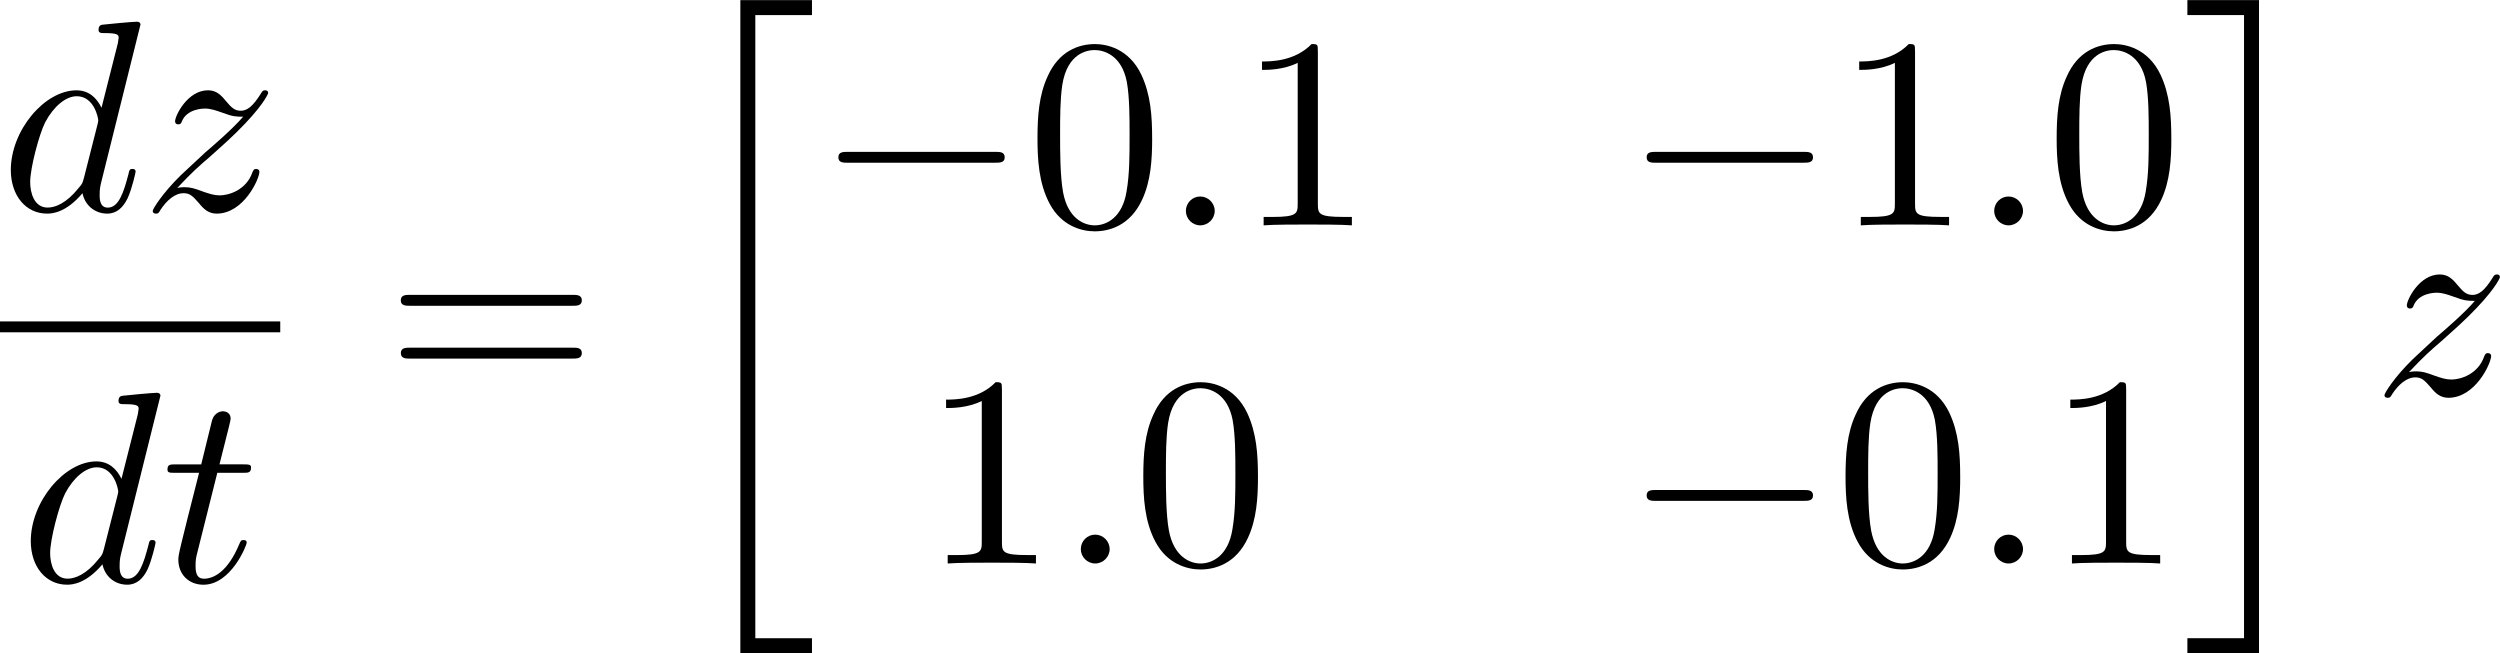
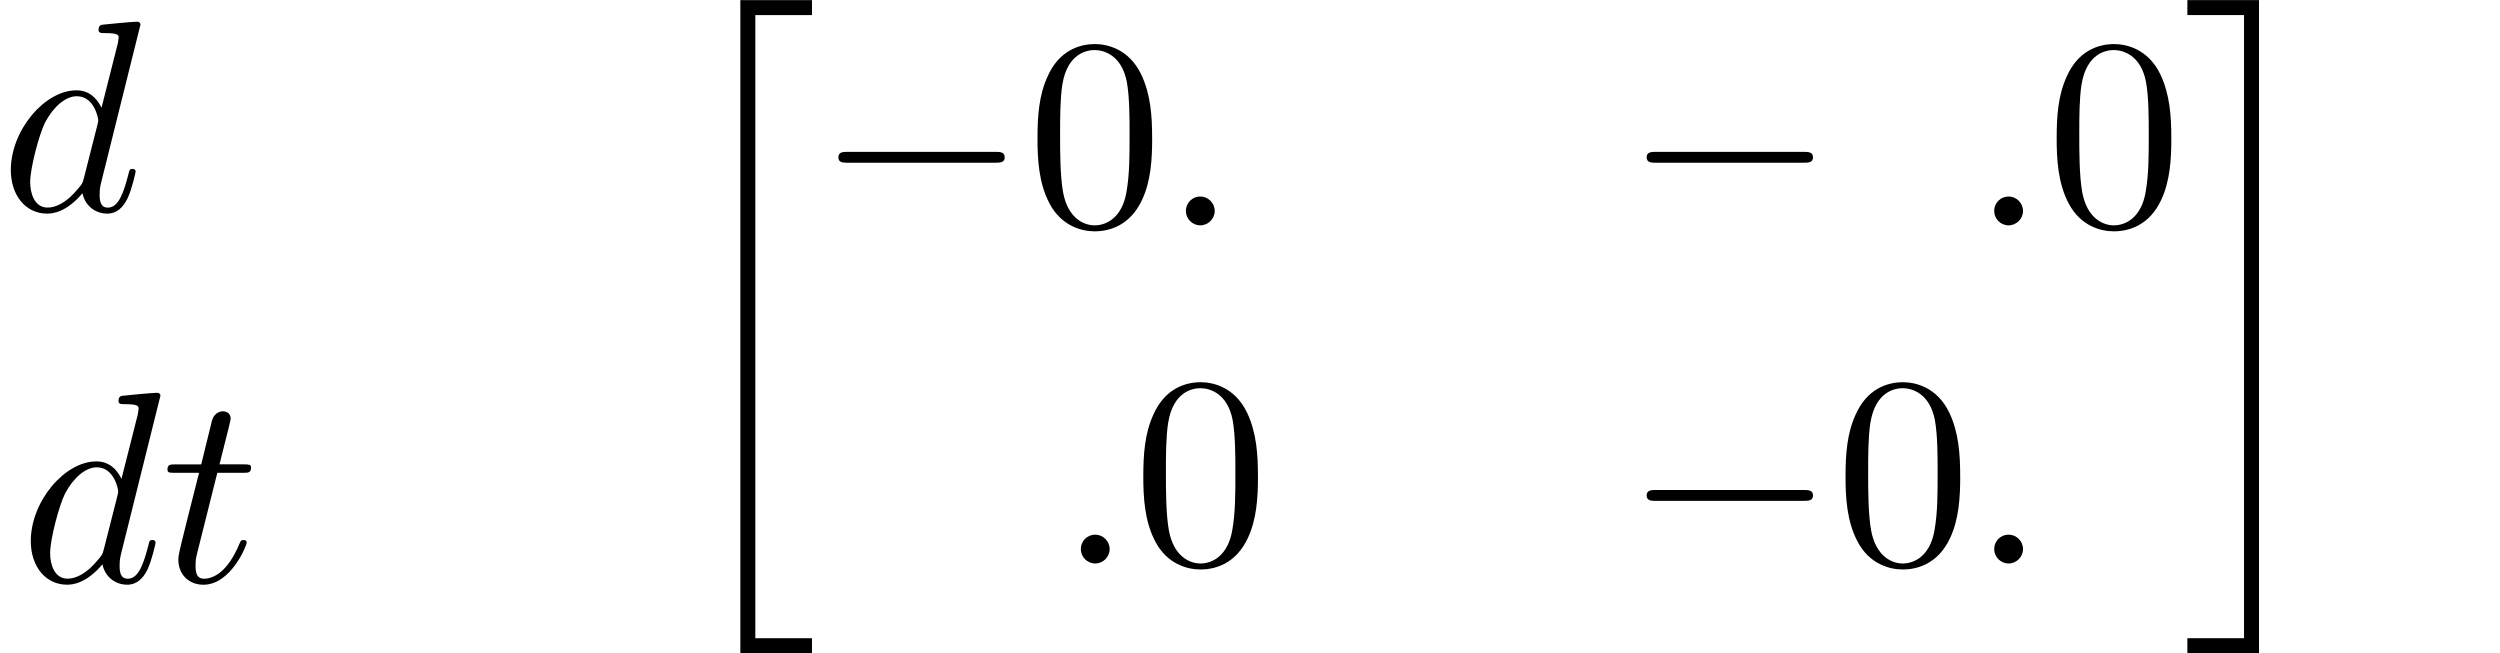
<svg xmlns="http://www.w3.org/2000/svg" xmlns:xlink="http://www.w3.org/1999/xlink" height="43.782" viewBox="1873.22 1483.67 100.179 26.171" width="167.592">
  <defs>
    <path d="M2.727 25.735h2.87v-.6h-2.27V.165h2.27v-.6h-2.87v26.17z" id="g0-20" />
    <path d="M2.422 25.134H.152v.6h2.87V-.436H.152v.6h2.27v24.97z" id="g0-21" />
    <path d="M2.095-.578c0-.317-.262-.578-.58-.578S.94-.896.94-.578 1.2 0 1.516 0s.58-.262.58-.578z" id="g2-58" />
    <path d="M5.63-7.45c0-.012 0-.12-.143-.12-.163 0-1.2.097-1.385.12-.087.01-.153.065-.153.206 0 .13.097.13.26.13.525 0 .546.078.546.187l-.032.218-.655 2.586c-.197-.403-.514-.698-1.005-.698-1.276 0-2.63 1.604-2.63 3.197C.436-.6 1.036.12 1.888.12c.218 0 .764-.044 1.418-.818.088.458.47.818.993.818.382 0 .633-.25.807-.6.186-.393.328-1.058.328-1.08 0-.11-.098-.11-.13-.11-.11 0-.12.045-.154.197-.186.71-.383 1.353-.83 1.353-.295 0-.327-.284-.327-.502 0-.262.022-.338.065-.523l1.57-6.306zM3.36-1.3c-.055.196-.055.218-.218.403-.48.6-.927.775-1.233.775-.546 0-.7-.6-.7-1.025 0-.546.35-1.888.6-2.39.34-.643.83-1.047 1.266-1.047.71 0 .862.895.862.96s-.022.13-.033.186L3.36-1.298z" id="g2-100" />
    <path d="M2.247-4.364h1.026c.218 0 .327 0 .327-.218 0-.12-.11-.12-.305-.12h-.96c.392-1.55.447-1.767.447-1.833 0-.185-.13-.294-.317-.294-.032 0-.338.012-.436.394l-.426 1.734H.578c-.218 0-.327 0-.327.207 0 .13.088.13.306.13h.96C.73-1.264.686-1.08.686-.884c0 .59.416 1.005 1.005 1.005 1.114 0 1.735-1.593 1.735-1.68 0-.11-.087-.11-.13-.11-.1 0-.11.034-.164.154C2.663-.382 2.085-.12 1.714-.12c-.23 0-.338-.142-.338-.502 0-.262.02-.338.065-.523l.807-3.22z" id="g2-116" />
-     <path d="M1.45-.905c.59-.633.906-.906 1.3-1.244 0-.01.675-.588 1.068-.98 1.037-1.015 1.277-1.54 1.277-1.583 0-.11-.1-.11-.12-.11-.077 0-.11.023-.164.12-.326.525-.555.7-.817.7s-.393-.164-.557-.35c-.207-.25-.392-.47-.752-.47-.82 0-1.32 1.016-1.32 1.245 0 .054.032.12.13.12s.12-.055.142-.12c.208-.502.84-.513.928-.513.23 0 .436.075.687.163.437.163.557.163.84.163-.392.47-1.308 1.255-1.515 1.43l-.982.916C.85-.688.47-.065.47.012.47.12.577.12.6.12.687.12.71.098.775-.022c.25-.382.578-.676.927-.676.25 0 .36.098.633.414.185.23.38.404.698.404 1.08 0 1.712-1.385 1.712-1.68 0-.055-.043-.11-.13-.11-.1 0-.12.066-.153.143-.25.71-.95.916-1.31.916-.217 0-.414-.066-.643-.143-.372-.142-.535-.185-.765-.185-.02 0-.196 0-.294.033z" id="g2-122" />
    <path d="M5.018-3.49c0-.874-.054-1.746-.436-2.554-.502-1.047-1.397-1.22-1.855-1.22-.654 0-1.45.282-1.898 1.297C.48-5.215.424-4.364.424-3.49c0 .817.044 1.8.49 2.628C1.386.022 2.183.24 2.716.24c.59 0 1.42-.23 1.9-1.265.35-.753.403-1.604.403-2.466zM2.716 0C2.29 0 1.646-.273 1.45-1.32c-.12-.655-.12-1.658-.12-2.302 0-.698 0-1.418.088-2.007.207-1.297 1.026-1.395 1.298-1.395.36 0 1.08.196 1.288 1.276.11.612.11 1.44.11 2.128 0 .818 0 1.56-.12 2.258C3.828-.327 3.206 0 2.715 0z" id="g3-48" />
-     <path d="M3.207-6.982c0-.262 0-.283-.25-.283-.677.698-1.637.698-1.986.698v.338c.22 0 .863 0 1.43-.283v5.65c0 .394-.033.525-1.015.525h-.35V0c.383-.033 1.332-.033 1.77-.033s1.384 0 1.766.033v-.338h-.348c-.982 0-1.015-.12-1.015-.524v-6.12z" id="g3-49" />
-     <path d="M7.495-3.567c.163 0 .37 0 .37-.218s-.207-.22-.36-.22H.97c-.152 0-.36 0-.36.22s.208.218.372.218h6.513zm.01 2.116c.153 0 .36 0 .36-.22s-.207-.217-.37-.217H.982c-.164 0-.37 0-.37.218s.206.22.36.22h6.533z" id="g3-61" />
    <path d="M7.19-2.51c.185 0 .38 0 .38-.217s-.195-.218-.38-.218H1.286c-.185 0-.382 0-.382.218s.197.218.382.218H7.19z" id="g1-0" />
  </defs>
  <g id="page1">
    <use x="1873.22" xlink:href="#g2-100" y="1492.11" />
    <use x="1878.87" xlink:href="#g2-122" y="1492.11" />
-     <path d="M1873.22 1496.55h11.23v.436h-11.23z" />
    <use x="1874.02" xlink:href="#g2-100" y="1506.98" />
    <use x="1879.68" xlink:href="#g2-116" y="1506.98" />
    <use x="1888.67" xlink:href="#g3-61" y="1499.49" />
    <use x="1900.16" xlink:href="#g0-20" y="1484.11" />
    <use x="1905.91" xlink:href="#g1-0" y="1492.7" />
    <use x="1914.37" xlink:href="#g3-48" y="1492.7" />
    <use x="1919.8" xlink:href="#g2-58" y="1492.7" />
    <use x="1922.82" xlink:href="#g3-49" y="1492.7" />
    <use x="1938.3" xlink:href="#g1-0" y="1492.7" />
    <use x="1946.75" xlink:href="#g3-49" y="1492.7" />
    <use x="1952.19" xlink:href="#g2-58" y="1492.7" />
    <use x="1955.21" xlink:href="#g3-48" y="1492.7" />
    <use x="1910.16" xlink:href="#g3-49" y="1506.25" />
    <use x="1915.59" xlink:href="#g2-58" y="1506.25" />
    <use x="1918.61" xlink:href="#g3-48" y="1506.25" />
    <use x="1938.3" xlink:href="#g1-0" y="1506.25" />
    <use x="1946.75" xlink:href="#g3-48" y="1506.25" />
    <use x="1952.19" xlink:href="#g2-58" y="1506.25" />
    <use x="1955.21" xlink:href="#g3-49" y="1506.25" />
    <use x="1960.72" xlink:href="#g0-21" y="1484.11" />
    <use x="1968.3" xlink:href="#g2-122" y="1499.49" />
  </g>
  <script type="text/ecmascript">if(window.parent.postMessage)window.parent.postMessage("12.98714|125.69334|32.8363|"+window.location,"*");</script>
</svg>